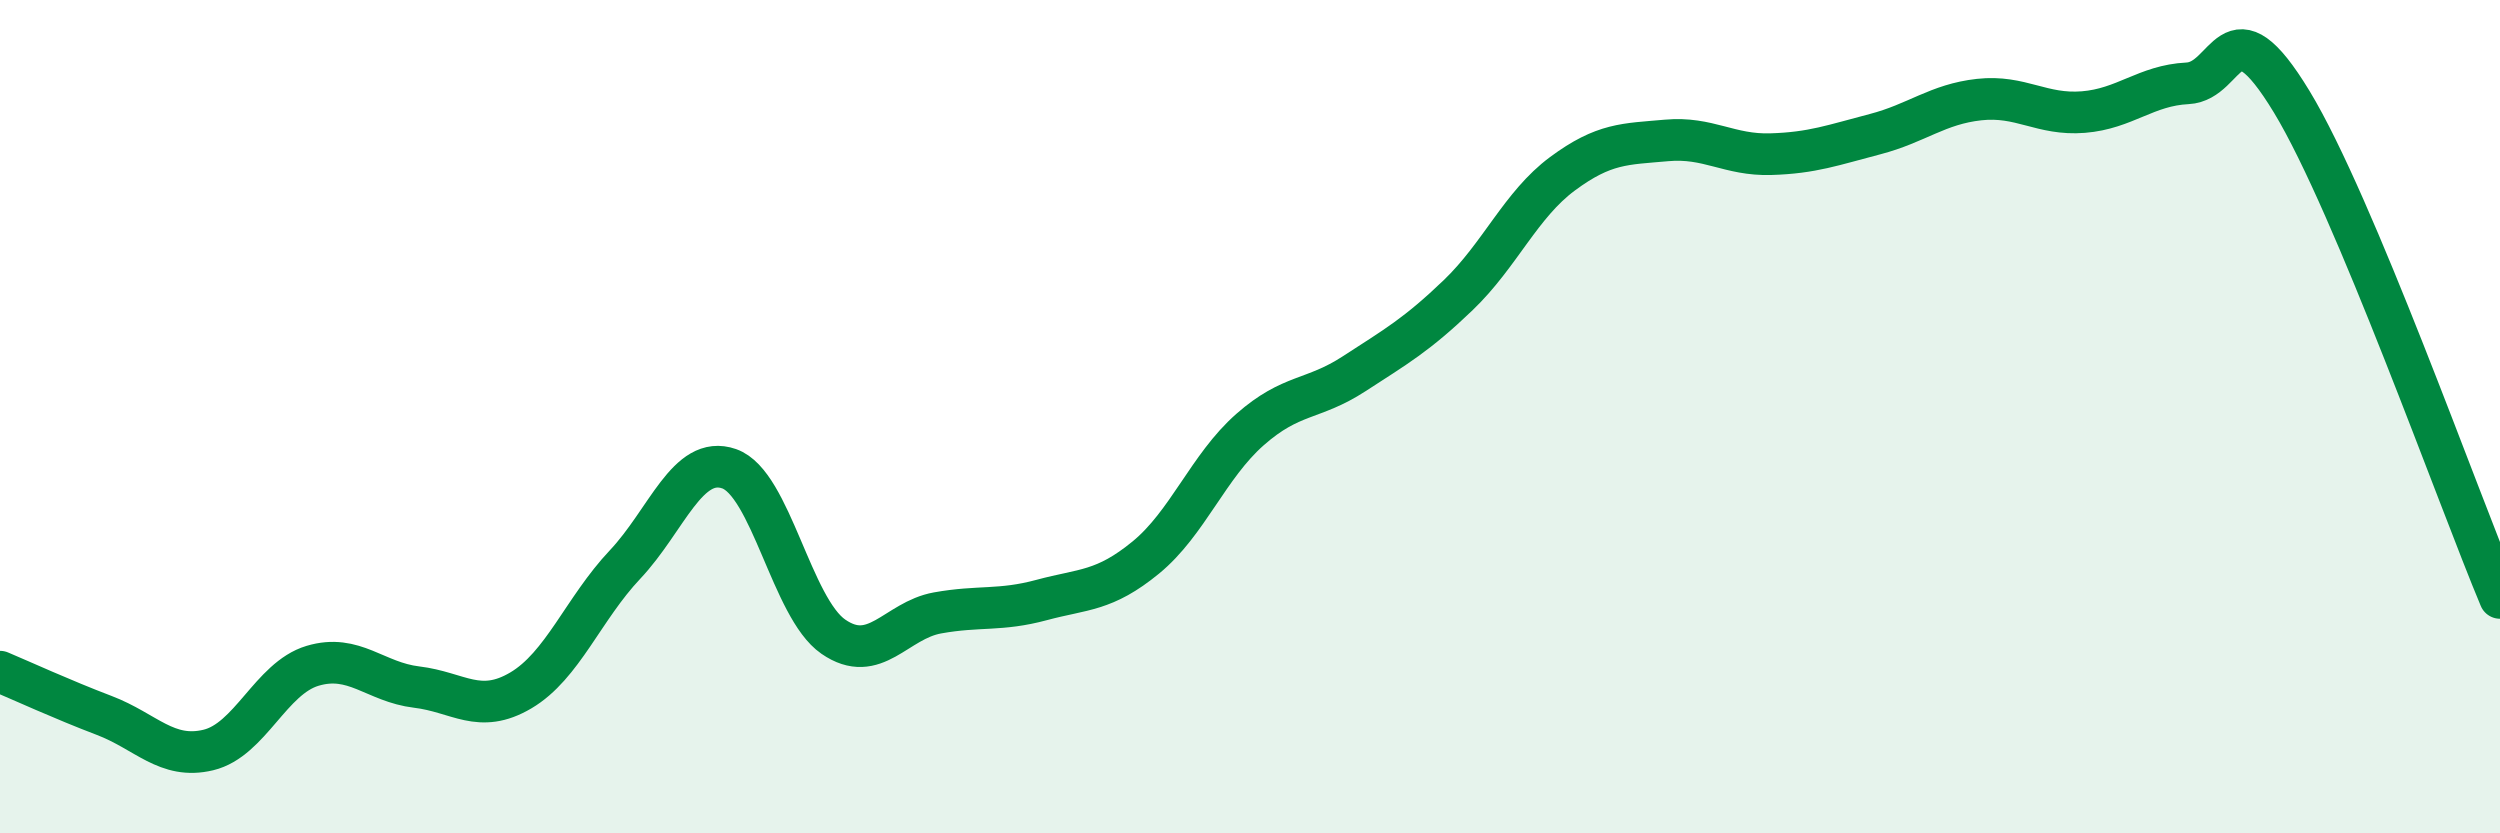
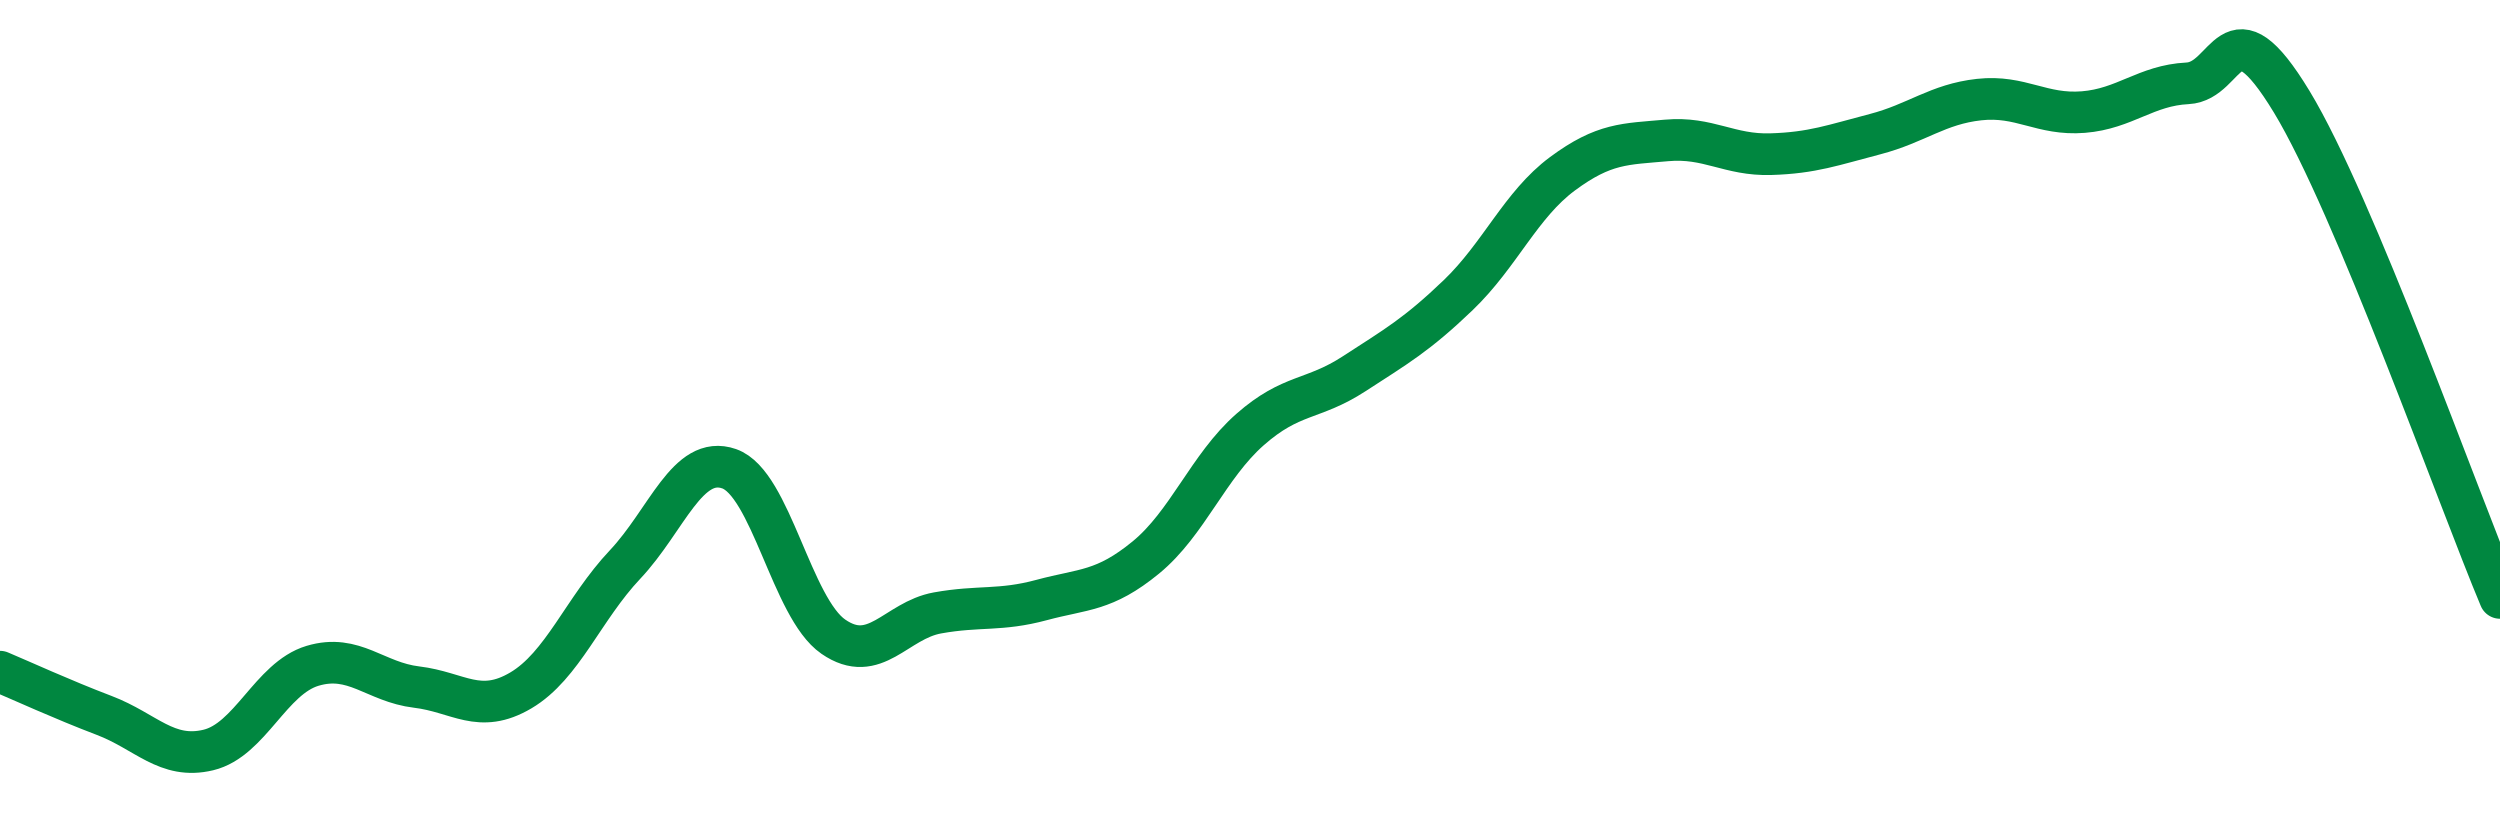
<svg xmlns="http://www.w3.org/2000/svg" width="60" height="20" viewBox="0 0 60 20">
-   <path d="M 0,16.12 C 0.5,16.33 1.5,16.79 2.5,17.17 C 3.5,17.55 4,18.24 5,18 C 6,17.76 6.5,16.28 7.5,15.98 C 8.5,15.68 9,16.37 10,16.49 C 11,16.61 11.5,17.16 12.5,16.57 C 13.5,15.98 14,14.61 15,13.55 C 16,12.49 16.5,10.9 17.5,11.25 C 18.5,11.6 19,14.59 20,15.28 C 21,15.97 21.5,14.89 22.5,14.71 C 23.5,14.53 24,14.67 25,14.4 C 26,14.13 26.5,14.2 27.5,13.38 C 28.5,12.56 29,11.19 30,10.31 C 31,9.43 31.5,9.62 32.5,8.97 C 33.5,8.32 34,8.04 35,7.08 C 36,6.12 36.5,4.91 37.5,4.17 C 38.5,3.43 39,3.46 40,3.37 C 41,3.28 41.5,3.73 42.5,3.7 C 43.5,3.67 44,3.48 45,3.22 C 46,2.96 46.5,2.5 47.5,2.39 C 48.5,2.28 49,2.77 50,2.69 C 51,2.61 51.5,2.05 52.5,2 C 53.5,1.95 53.5,-0.03 55,2.44 C 56.5,4.91 59,11.97 60,14.35L60 20L0 20Z" fill="#008740" opacity="0.1" stroke-linecap="round" stroke-linejoin="round" />
  <path d="M 0,16.12 C 0.5,16.33 1.5,16.79 2.5,17.17 C 3.5,17.55 4,18.24 5,18 C 6,17.76 6.5,16.28 7.5,15.98 C 8.5,15.68 9,16.37 10,16.49 C 11,16.61 11.5,17.16 12.5,16.57 C 13.5,15.98 14,14.61 15,13.55 C 16,12.49 16.5,10.9 17.5,11.25 C 18.5,11.6 19,14.59 20,15.28 C 21,15.97 21.5,14.89 22.5,14.71 C 23.5,14.53 24,14.67 25,14.4 C 26,14.13 26.5,14.2 27.5,13.38 C 28.5,12.56 29,11.19 30,10.31 C 31,9.43 31.5,9.62 32.5,8.97 C 33.5,8.32 34,8.04 35,7.08 C 36,6.12 36.5,4.91 37.5,4.17 C 38.5,3.43 39,3.46 40,3.37 C 41,3.28 41.5,3.73 42.5,3.7 C 43.5,3.67 44,3.48 45,3.22 C 46,2.96 46.5,2.5 47.5,2.39 C 48.5,2.28 49,2.77 50,2.69 C 51,2.61 51.5,2.05 52.5,2 C 53.5,1.95 53.5,-0.03 55,2.44 C 56.5,4.91 59,11.97 60,14.35" stroke="#008740" stroke-width="1" fill="none" stroke-linecap="round" stroke-linejoin="round" />
</svg>